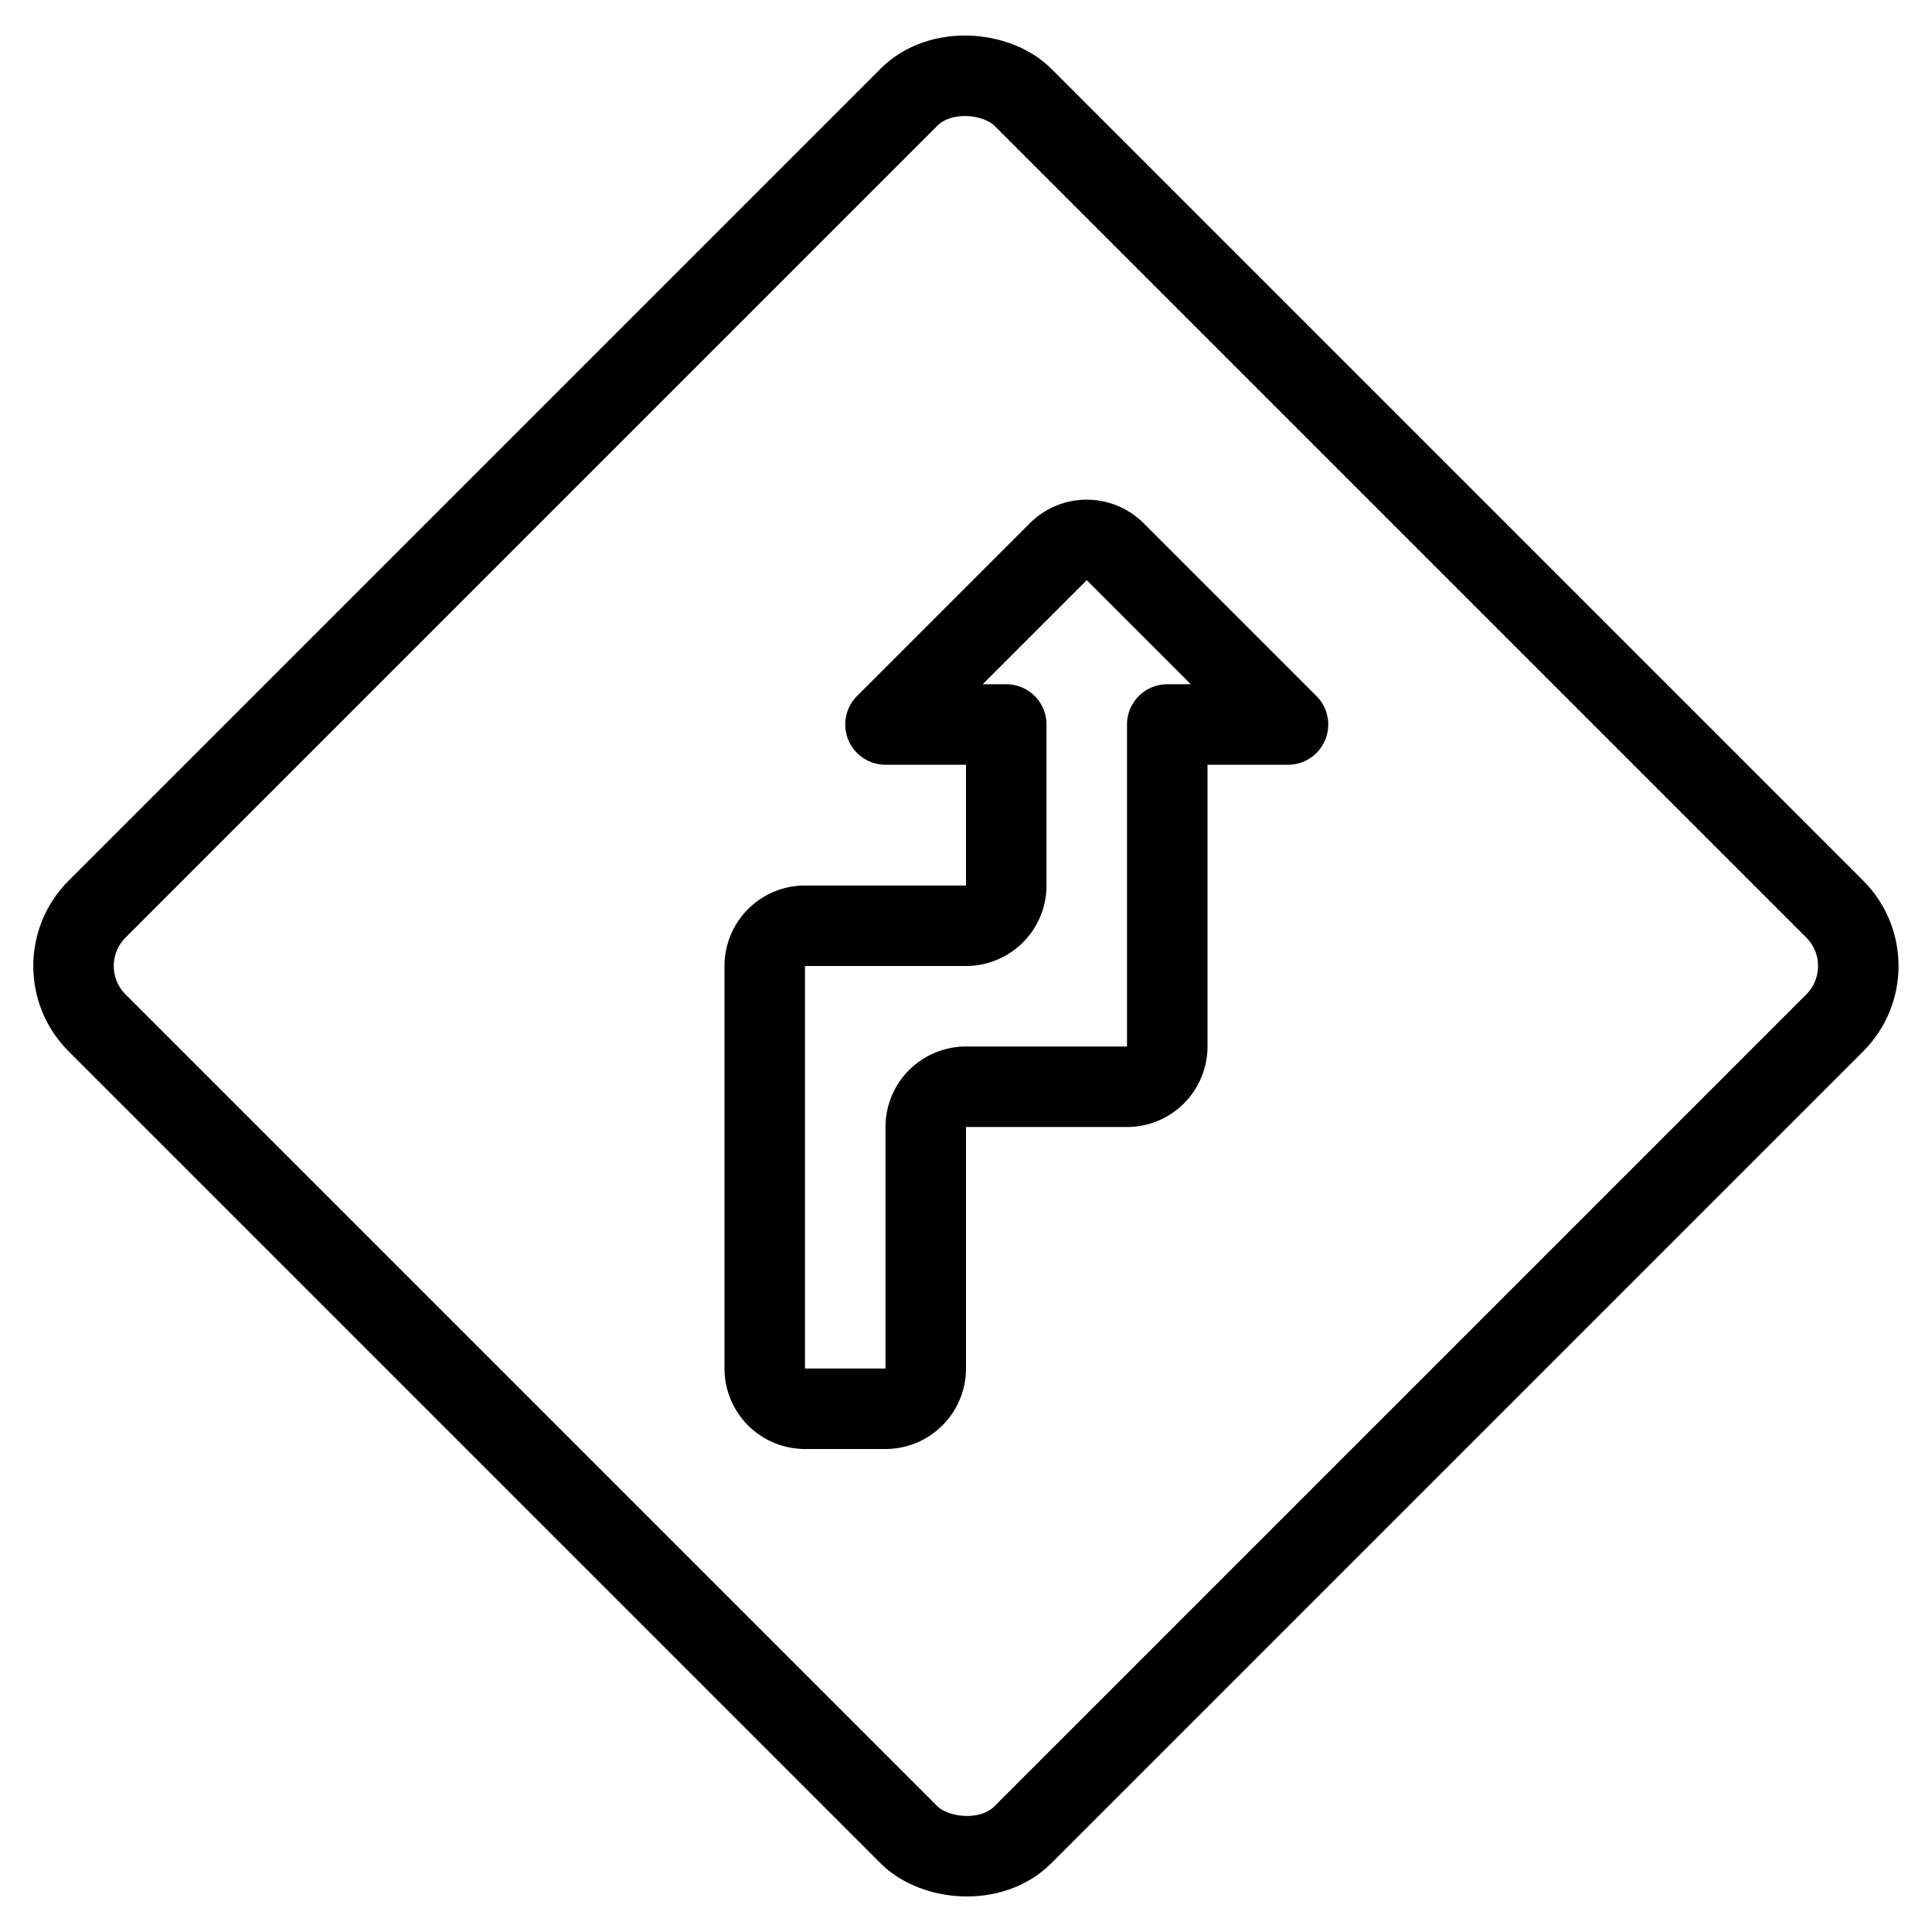
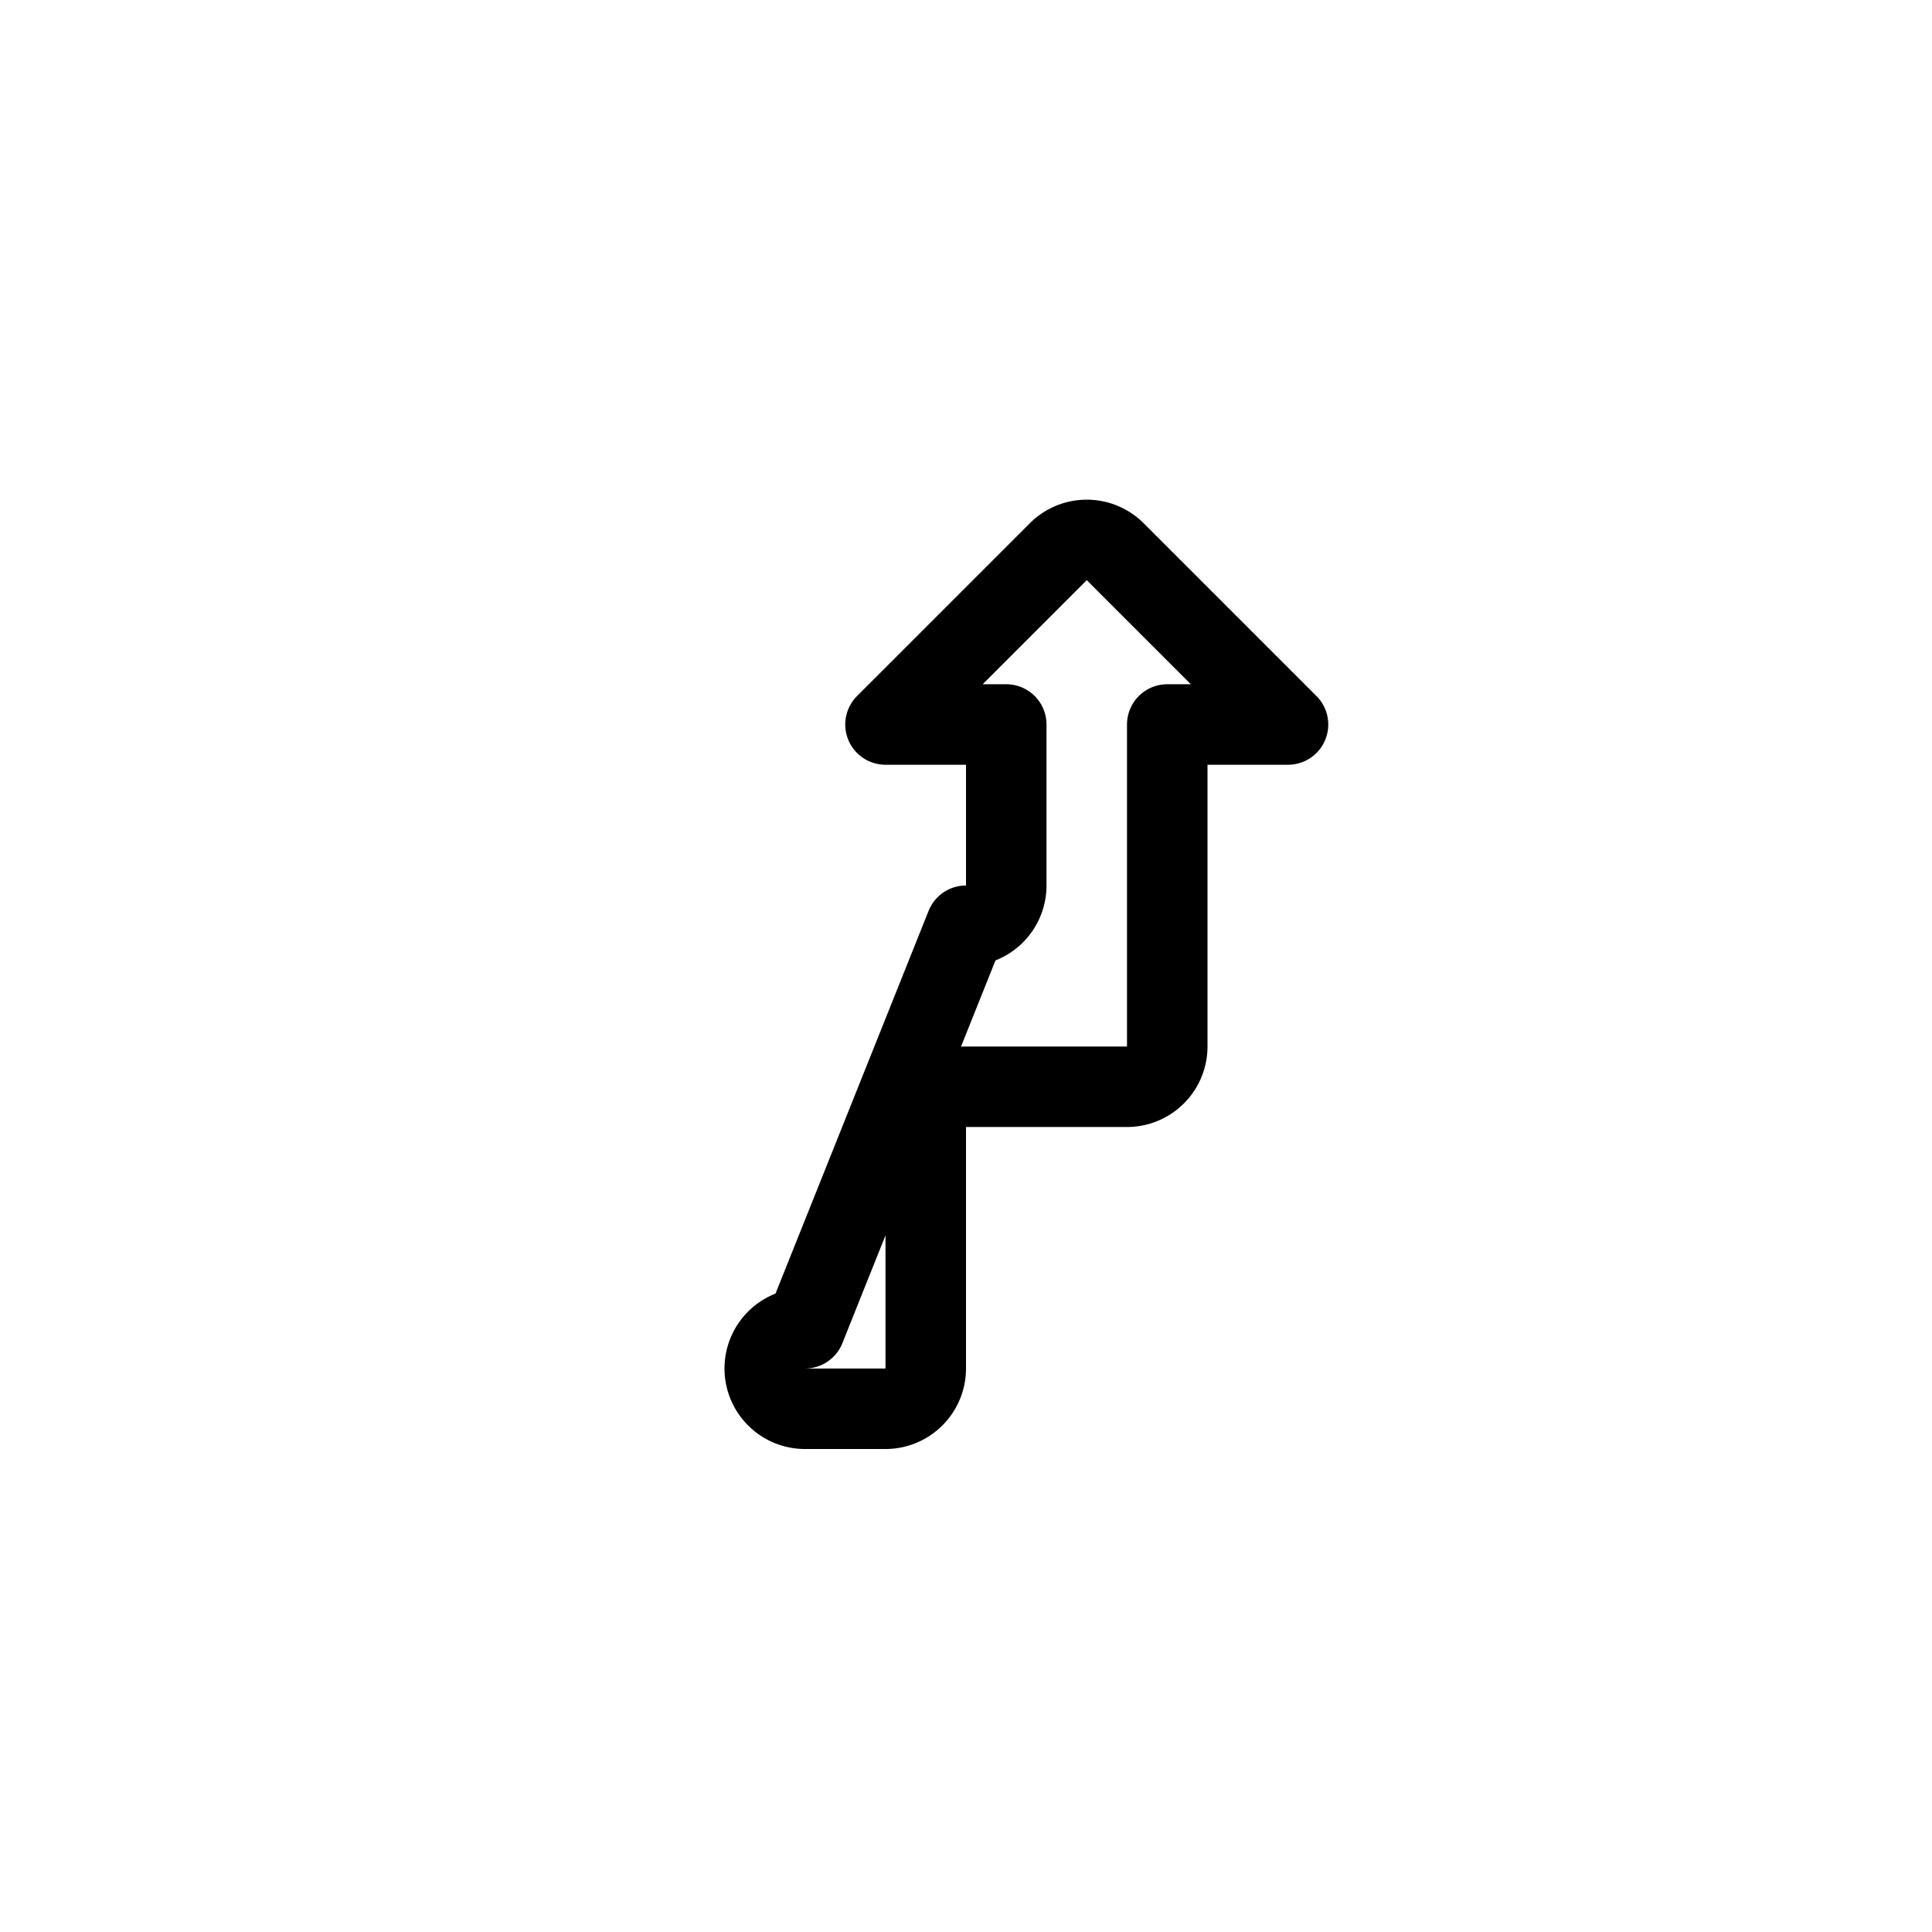
<svg xmlns="http://www.w3.org/2000/svg" viewBox="0 0 24 24">
  <g transform="matrix(1,0,0,1,0,0)">
    <defs>
      <style>.a{fill:none;stroke:#000000;stroke-linecap:round;stroke-linejoin:round;}</style>
    </defs>
    <title>road-sign-right-reverse-turn-ahead-1</title>
-     <rect class="a" x="3.868" y="3.868" width="16.263" height="16.263" rx="1" ry="1" transform="translate(-4.971 12) rotate(-45)" />
-     <path class="a" d="M12,11.5a.5.5,0,0,0,.5-.5V9H11l2.146-2.146a.5.5,0,0,1,.708,0L16,9H14.5v4a.5.5,0,0,1-.5.5H12a.5.5,0,0,0-.5.5v3a.5.5,0,0,1-.5.5H10a.5.5,0,0,1-.5-.5V12a.5.5,0,0,1,.5-.5Z" />
+     <path class="a" d="M12,11.5a.5.5,0,0,0,.5-.5V9H11l2.146-2.146a.5.5,0,0,1,.708,0L16,9H14.5v4a.5.5,0,0,1-.5.5H12a.5.5,0,0,0-.5.5v3a.5.5,0,0,1-.5.5H10a.5.5,0,0,1-.5-.5a.5.5,0,0,1,.5-.5Z" />
  </g>
</svg>